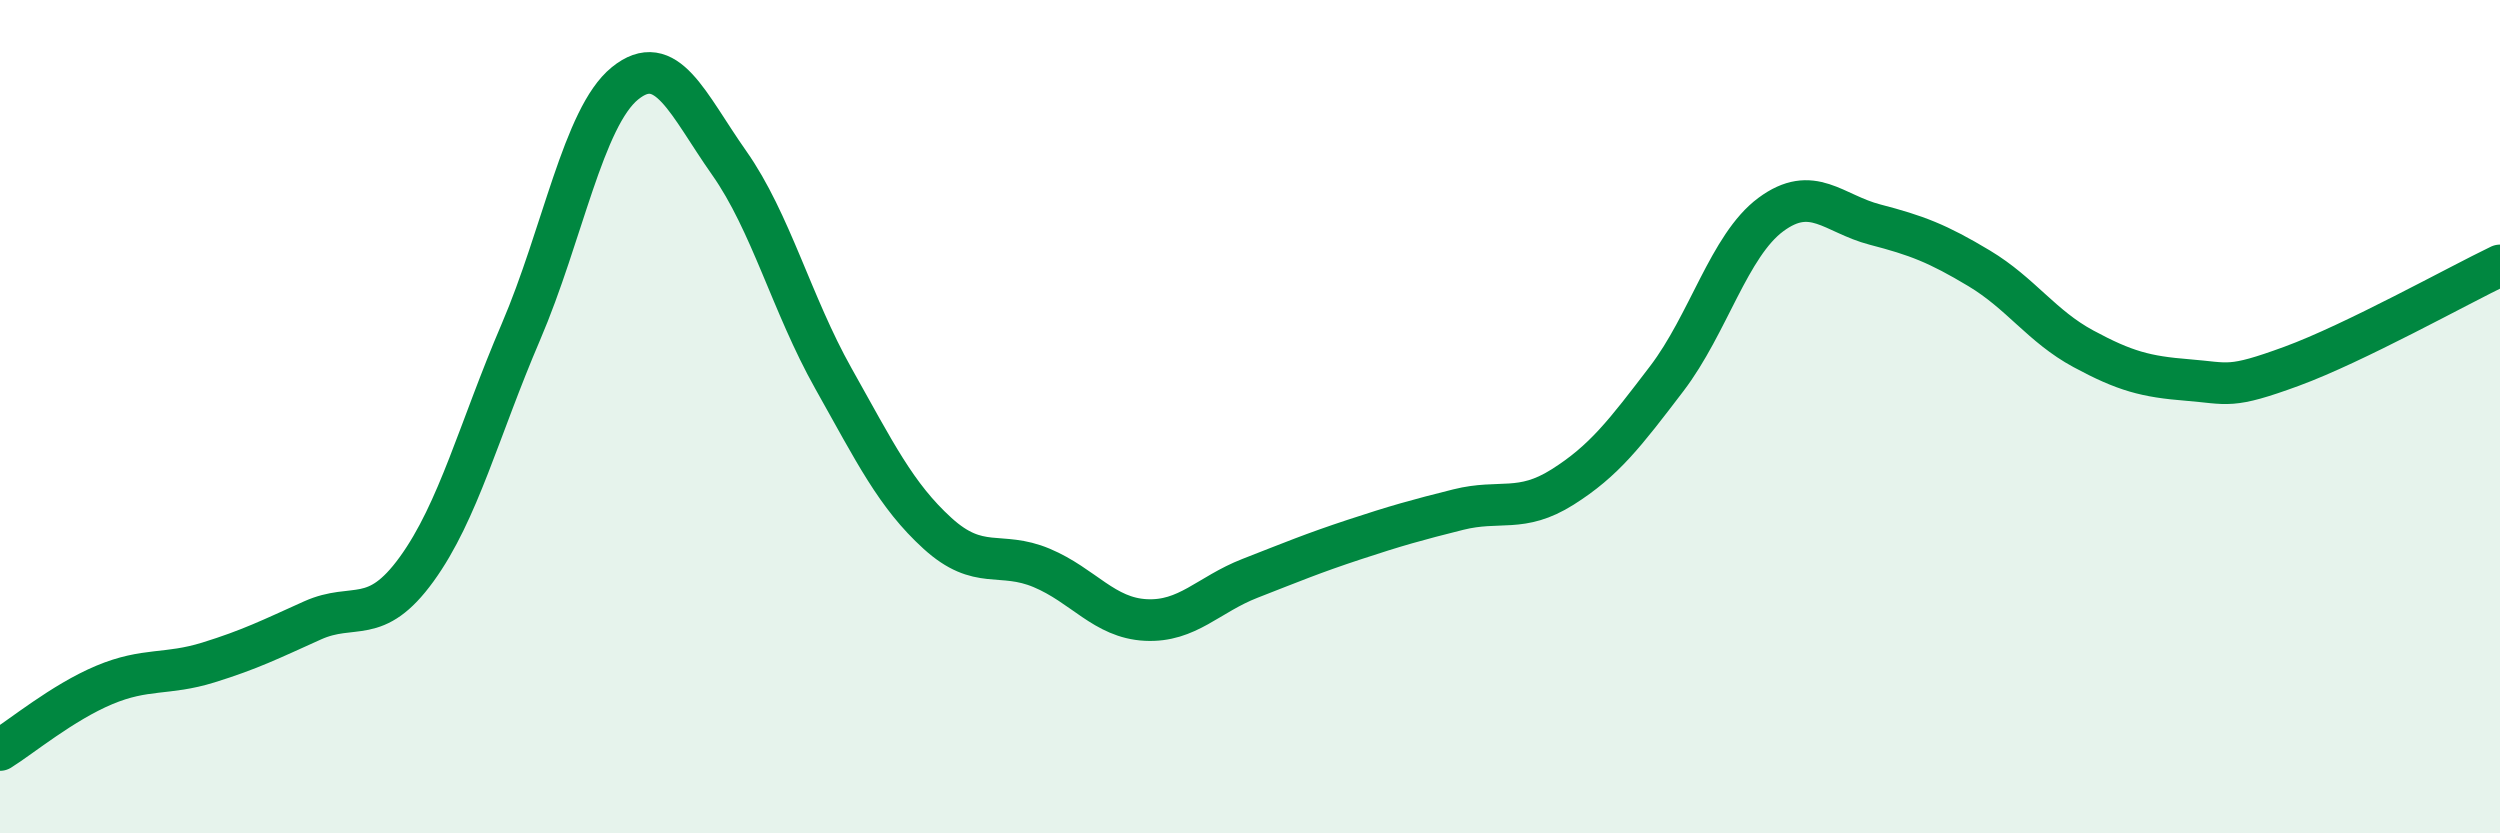
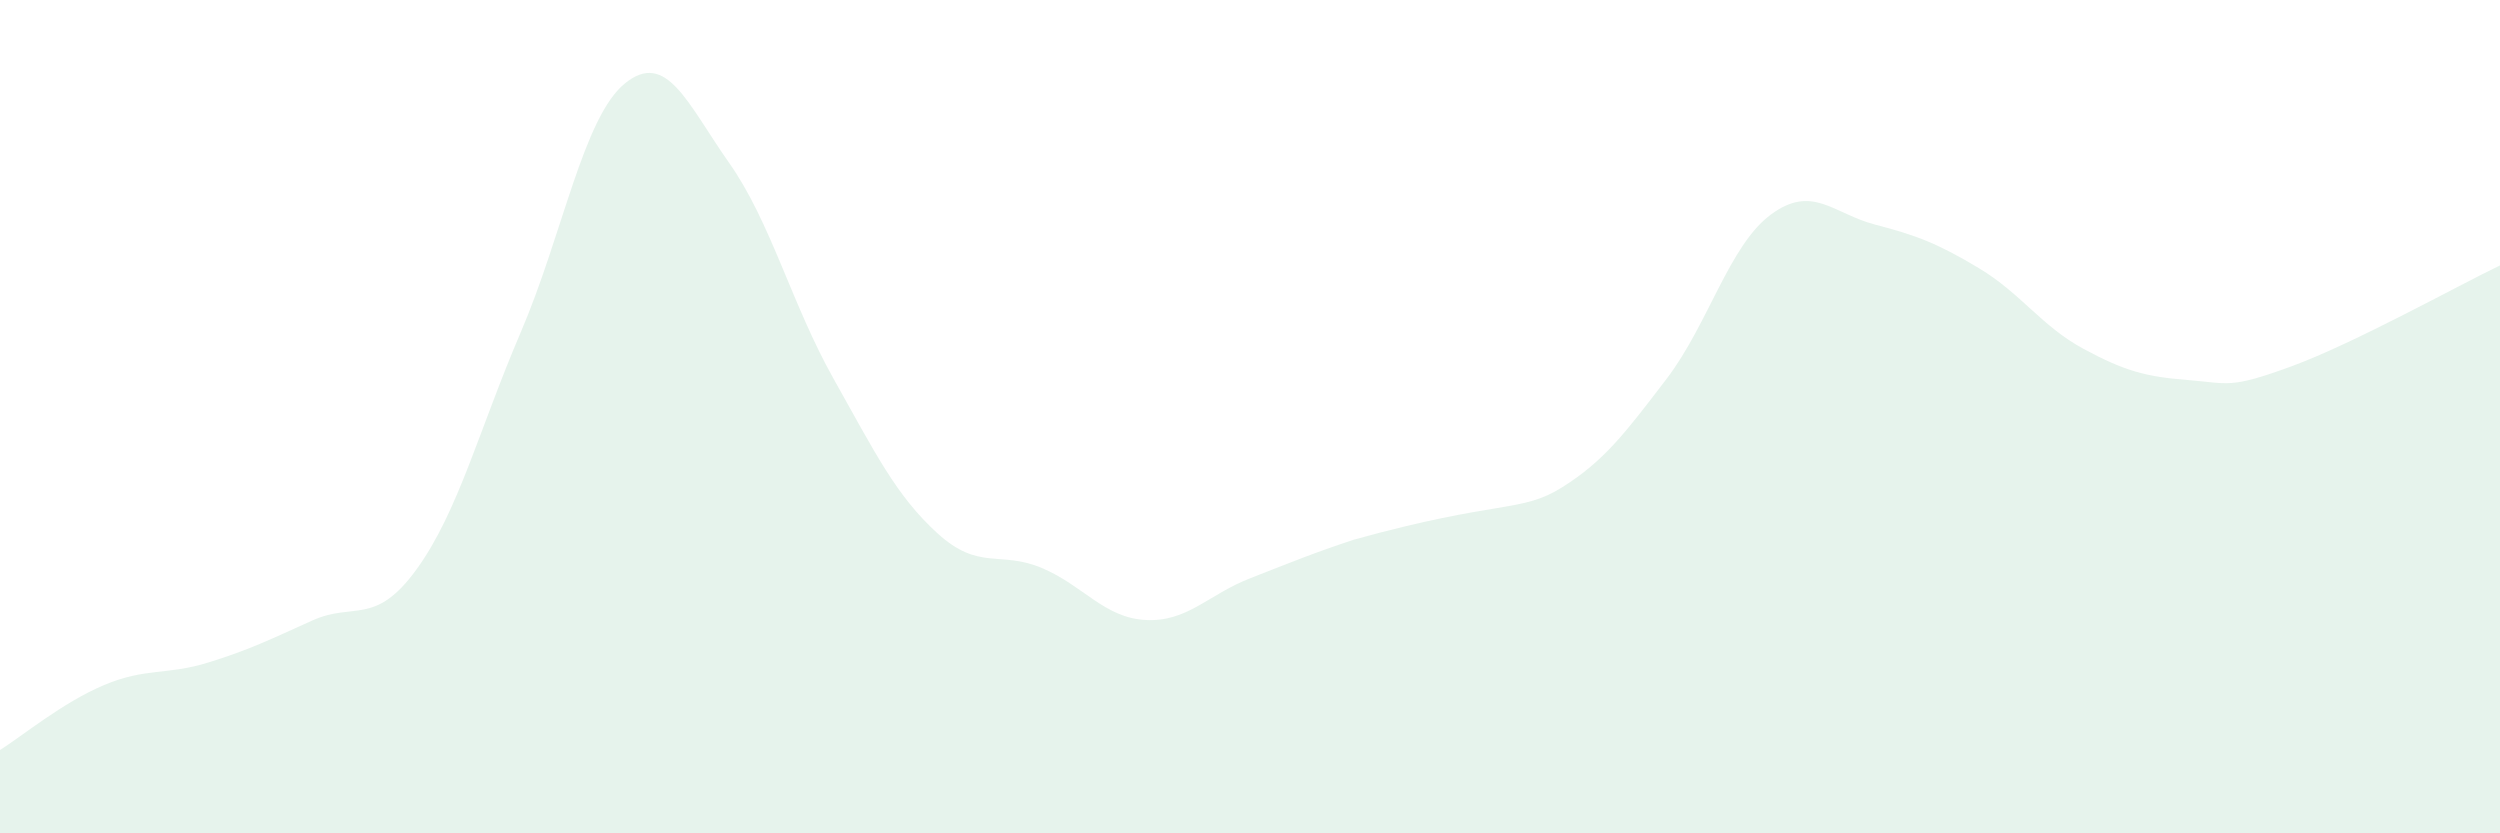
<svg xmlns="http://www.w3.org/2000/svg" width="60" height="20" viewBox="0 0 60 20">
-   <path d="M 0,18 C 0.5,17.69 1.5,16.86 2.5,16.44 C 3.5,16.02 4,16.21 5,15.9 C 6,15.59 6.5,15.34 7.5,14.89 C 8.5,14.44 9,15.04 10,13.66 C 11,12.28 11.5,10.3 12.5,7.97 C 13.5,5.64 14,2.81 15,2 C 16,1.19 16.5,2.49 17.5,3.91 C 18.5,5.33 19,7.3 20,9.08 C 21,10.86 21.5,11.89 22.5,12.8 C 23.5,13.71 24,13.21 25,13.63 C 26,14.05 26.5,14.83 27.5,14.88 C 28.5,14.93 29,14.27 30,13.88 C 31,13.49 31.5,13.28 32.5,12.95 C 33.5,12.62 34,12.48 35,12.23 C 36,11.98 36.5,12.32 37.5,11.69 C 38.5,11.06 39,10.4 40,9.09 C 41,7.78 41.5,5.89 42.5,5.15 C 43.5,4.41 44,5.13 45,5.39 C 46,5.65 46.5,5.84 47.5,6.44 C 48.5,7.04 49,7.83 50,8.37 C 51,8.91 51.5,9.04 52.5,9.12 C 53.5,9.2 53.5,9.34 55,8.79 C 56.5,8.24 59,6.85 60,6.37L60 20L0 20Z" fill="#008740" opacity="0.1" stroke-linecap="round" stroke-linejoin="round" />
-   <path d="M 0,18 C 0.5,17.69 1.5,16.86 2.5,16.44 C 3.5,16.02 4,16.21 5,15.9 C 6,15.59 6.5,15.34 7.5,14.89 C 8.5,14.44 9,15.04 10,13.66 C 11,12.28 11.5,10.3 12.5,7.97 C 13.5,5.64 14,2.81 15,2 C 16,1.19 16.5,2.49 17.5,3.91 C 18.5,5.33 19,7.3 20,9.08 C 21,10.86 21.5,11.89 22.5,12.8 C 23.5,13.71 24,13.21 25,13.63 C 26,14.05 26.5,14.83 27.5,14.88 C 28.5,14.93 29,14.27 30,13.88 C 31,13.49 31.5,13.28 32.5,12.95 C 33.5,12.62 34,12.48 35,12.23 C 36,11.98 36.5,12.32 37.5,11.69 C 38.5,11.06 39,10.4 40,9.09 C 41,7.78 41.5,5.89 42.5,5.15 C 43.5,4.41 44,5.13 45,5.39 C 46,5.65 46.5,5.84 47.5,6.44 C 48.5,7.04 49,7.83 50,8.37 C 51,8.91 51.5,9.04 52.5,9.12 C 53.5,9.2 53.5,9.34 55,8.79 C 56.5,8.24 59,6.85 60,6.37" stroke="#008740" stroke-width="1" fill="none" stroke-linecap="round" stroke-linejoin="round" />
+   <path d="M 0,18 C 0.5,17.69 1.5,16.86 2.5,16.44 C 3.5,16.02 4,16.21 5,15.9 C 6,15.59 6.5,15.34 7.5,14.89 C 8.5,14.44 9,15.04 10,13.66 C 11,12.28 11.5,10.3 12.5,7.97 C 13.5,5.64 14,2.81 15,2 C 16,1.19 16.5,2.49 17.5,3.91 C 18.5,5.33 19,7.3 20,9.08 C 21,10.86 21.5,11.89 22.5,12.8 C 23.5,13.71 24,13.21 25,13.63 C 26,14.05 26.5,14.83 27.5,14.88 C 28.5,14.93 29,14.27 30,13.88 C 31,13.49 31.5,13.28 32.5,12.95 C 36,11.98 36.5,12.32 37.5,11.69 C 38.5,11.06 39,10.4 40,9.09 C 41,7.78 41.5,5.89 42.5,5.15 C 43.5,4.41 44,5.13 45,5.39 C 46,5.65 46.5,5.84 47.5,6.44 C 48.5,7.04 49,7.83 50,8.37 C 51,8.91 51.5,9.04 52.5,9.12 C 53.5,9.2 53.5,9.34 55,8.79 C 56.5,8.24 59,6.85 60,6.37L60 20L0 20Z" fill="#008740" opacity="0.1" stroke-linecap="round" stroke-linejoin="round" />
</svg>